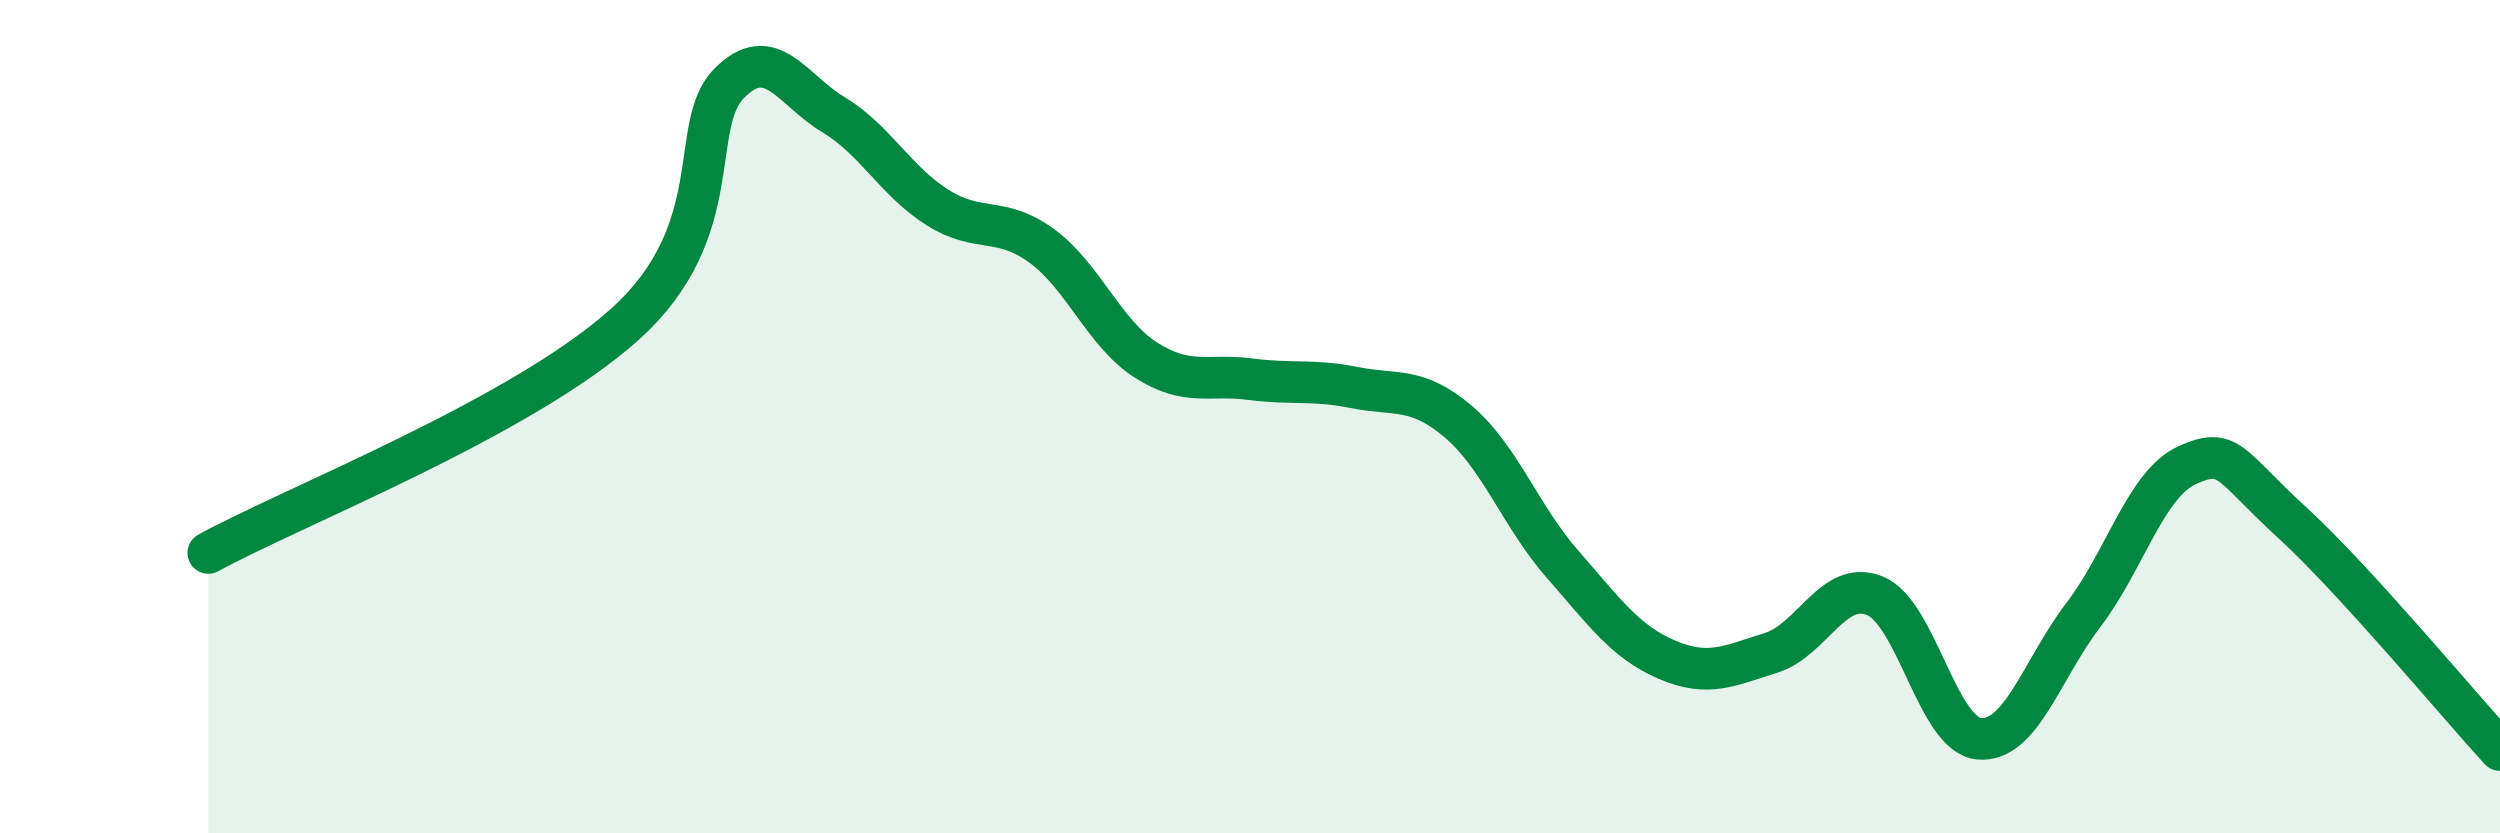
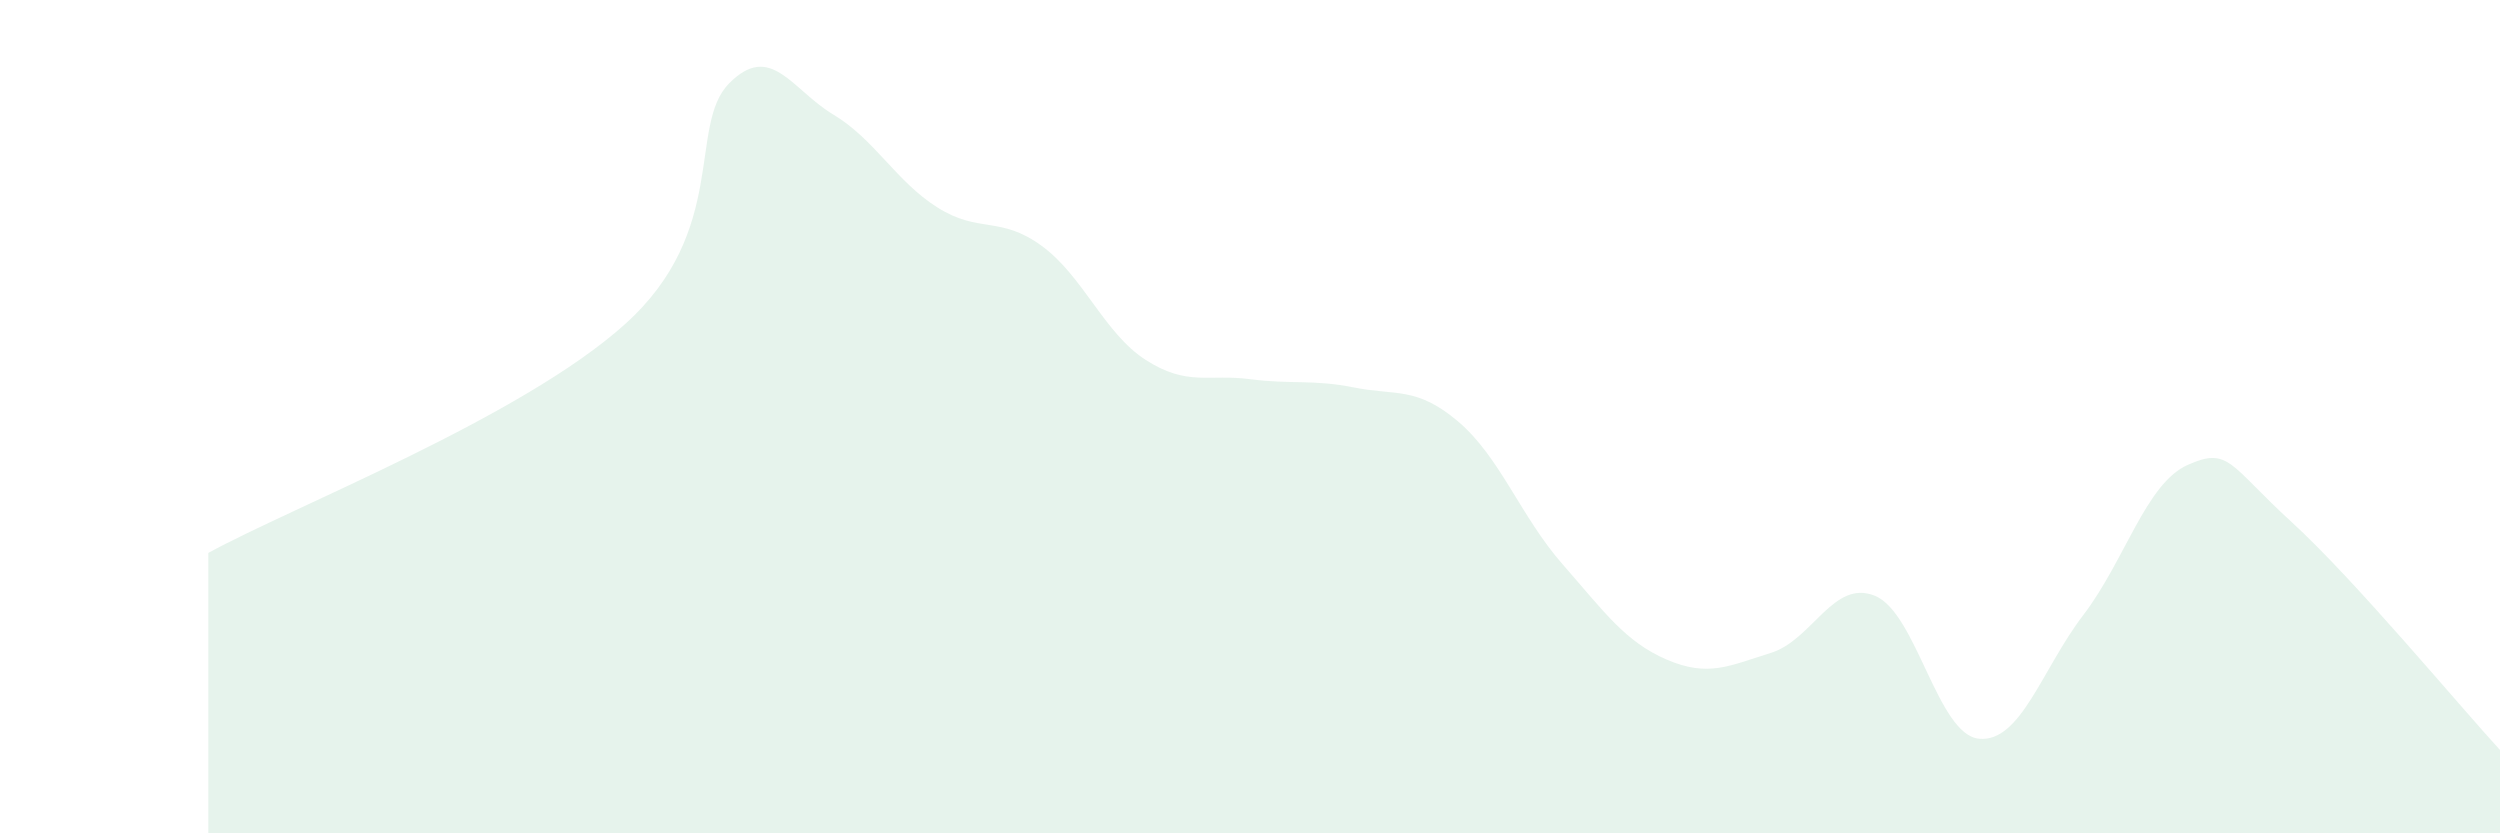
<svg xmlns="http://www.w3.org/2000/svg" width="60" height="20" viewBox="0 0 60 20">
  <path d="M 5,13.27 C 7,12.17 12.5,10.03 15,7.78 C 17.5,5.53 16.5,3.01 17.5,2 C 18.5,0.99 19,2.15 20,2.75 C 21,3.35 21.5,4.35 22.5,4.98 C 23.5,5.61 24,5.17 25,5.9 C 26,6.63 26.5,8 27.5,8.64 C 28.5,9.28 29,8.97 30,9.1 C 31,9.23 31.5,9.1 32.5,9.3 C 33.5,9.5 34,9.27 35,10.12 C 36,10.97 36.5,12.4 37.5,13.54 C 38.5,14.68 39,15.4 40,15.83 C 41,16.26 41.5,15.98 42.5,15.67 C 43.5,15.36 44,13.89 45,14.3 C 46,14.71 46.5,17.64 47.5,17.73 C 48.5,17.82 49,16.07 50,14.76 C 51,13.45 51.5,11.61 52.5,11.16 C 53.5,10.71 53.5,11.16 55,12.53 C 56.5,13.9 59,16.91 60,18L60 20L5 20Z" fill="#008740" opacity="0.1" stroke-linecap="round" stroke-linejoin="round" />
-   <path d="M 5,13.27 C 7,12.17 12.5,10.03 15,7.78 C 17.5,5.53 16.5,3.01 17.5,2 C 18.5,0.99 19,2.15 20,2.75 C 21,3.35 21.5,4.35 22.5,4.98 C 23.5,5.61 24,5.17 25,5.9 C 26,6.63 26.5,8 27.5,8.64 C 28.5,9.28 29,8.97 30,9.1 C 31,9.23 31.5,9.1 32.5,9.3 C 33.5,9.5 34,9.27 35,10.12 C 36,10.97 36.5,12.4 37.5,13.54 C 38.5,14.68 39,15.4 40,15.83 C 41,16.26 41.5,15.98 42.5,15.67 C 43.5,15.36 44,13.89 45,14.3 C 46,14.71 46.5,17.64 47.5,17.73 C 48.5,17.82 49,16.07 50,14.76 C 51,13.45 51.5,11.61 52.5,11.16 C 53.5,10.71 53.5,11.16 55,12.53 C 56.5,13.9 59,16.91 60,18" stroke="#008740" stroke-width="1" fill="none" stroke-linecap="round" stroke-linejoin="round" />
</svg>